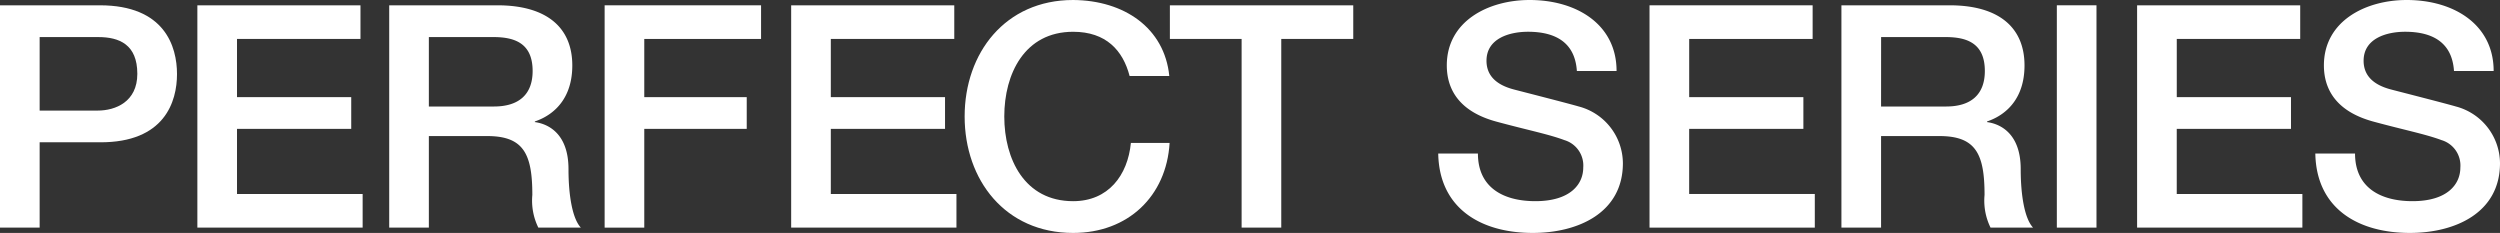
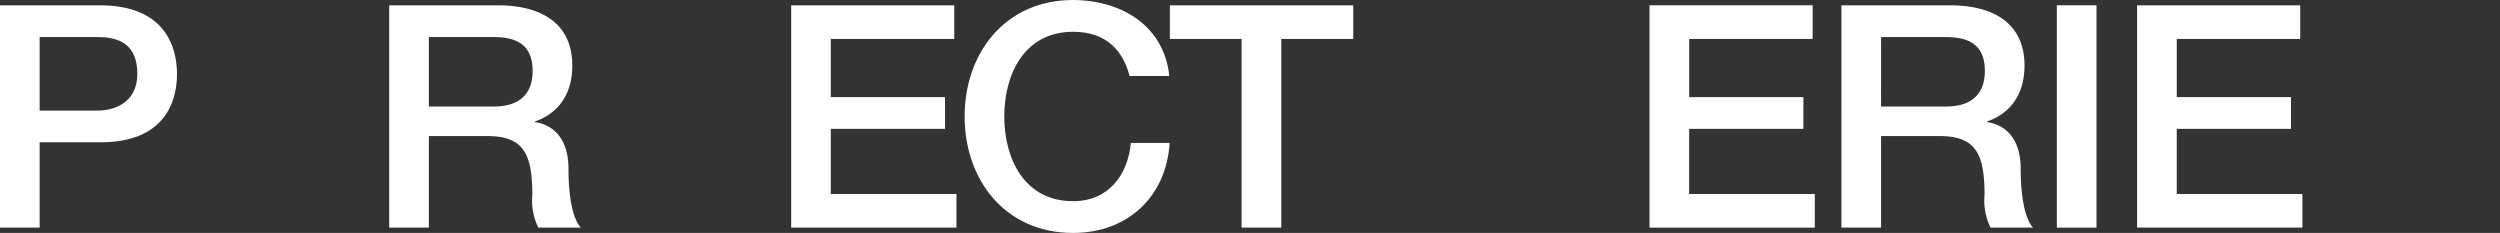
<svg xmlns="http://www.w3.org/2000/svg" width="305.014" height="28.419" viewBox="0 0 305.014 28.419">
  <rect x="0" y="0" width="305.014" height="28.419" fill="#333333" stroke="none" />
  <g id="logo" transform="translate(-1.827 -0.001)">
    <path id="パス_4392" data-name="パス 4392" d="M.782.481h12.19c7.9,0,9.406,5.013,9.406,8.393,0,3.346-1.5,8.359-9.406,8.32H5.619V27.606H.782ZM5.619,13.325H12.7c2.17,0,4.837-1.065,4.837-4.484,0-3.575-2.2-4.483-4.759-4.483H5.619Z" transform="translate(1.045 0.167)" fill="#fff" />
-     <path id="パス_4393" data-name="パス 4393" d="M18.685.481h19.9V4.586H23.521v7.1H37.457v3.87H23.521V23.5H38.849v4.105H18.685Z" transform="translate(7.222 0.167)" fill="#fff" />
    <path id="パス_4394" data-name="パス 4394" d="M36.087.481h13.2c6.041,0,9.138,2.733,9.138,7.334,0,5.2-3.68,6.529-4.569,6.837v.078c1.667.222,4.105,1.438,4.105,5.733,0,3.157.464,6.039,1.51,7.143h-5.19a7.47,7.47,0,0,1-.732-3.987c0-4.981-1.046-7.184-5.5-7.184H40.924v11.17H36.087Zm4.837,12.347h7.936c3.059,0,4.725-1.484,4.725-4.334,0-3.458-2.288-4.137-4.8-4.137H40.924Z" transform="translate(13.226 0.167)" fill="#fff" />
-     <path id="パス_4395" data-name="パス 4395" d="M55.627.481H74.713V4.586H60.464v7.1h12.5v3.87h-12.5V27.606H55.627Z" transform="translate(19.968 0.167)" fill="#fff" />
    <path id="パス_4396" data-name="パス 4396" d="M72.548.481h19.9V4.586H77.385v7.1H91.32v3.87H77.385V23.5H92.713v4.105H72.548Z" transform="translate(25.806 0.167)" fill="#fff" />
    <path id="パス_4397" data-name="パス 4397" d="M108.409,9.269c-.811-3.111-2.862-5.392-6.889-5.392-5.922,0-8.4,5.131-8.4,10.334s2.478,10.334,8.4,10.334c4.3,0,6.661-3.157,7.047-7.106h4.725c-.391,6.5-5.072,10.981-11.772,10.981-8.281,0-13.236-6.457-13.236-14.209S93.238,0,101.519,0c6.236.039,11.15,3.419,11.733,9.269Z" transform="translate(31.235 0.001)" fill="#fff" />
    <path id="パス_4398" data-name="パス 4398" d="M106.9.481h22.373V4.586h-8.784v23.02h-4.837V4.586H106.9Z" transform="translate(37.659 0.167)" fill="#fff" />
-     <path id="パス_4399" data-name="パス 4399" d="M136.085,18.732c0,4.176,3.131,5.811,7.006,5.811,4.256,0,5.844-2.053,5.844-4.105a3.23,3.23,0,0,0-2.288-3.34c-1.934-.725-4.451-1.216-8.242-2.242-4.718-1.255-6.117-4.065-6.117-6.876,0-5.431,5.111-7.98,10.1-7.98C148.158,0,153,3,153,8.659h-4.843c-.229-3.49-2.628-4.784-5.961-4.784-2.242,0-5.065.8-5.065,3.536,0,1.9,1.313,2.962,3.287,3.49.425.118,6.542,1.673,7.975,2.092a7.206,7.206,0,0,1,5.379,6.916c0,6.078-5.5,8.51-10.994,8.51-6.307,0-11.418-2.967-11.536-9.687Z" transform="translate(46.057 0.001)" fill="#fff" />
-     <path id="パス_4400" data-name="パス 4400" d="M150.408.481h19.9V4.586h-15.06v7.1H169.18v3.87H155.245V23.5h15.328v4.105H150.408Z" transform="translate(52.67 0.167)" fill="#fff" />
+     <path id="パス_4400" data-name="パス 4400" d="M150.408.481h19.9V4.586h-15.06v7.1H169.18v3.87H155.245V23.5h15.328v4.105H150.408" transform="translate(52.67 0.167)" fill="#fff" />
    <path id="パス_4401" data-name="パス 4401" d="M167.815.481h13.2c6.041,0,9.138,2.733,9.138,7.334,0,5.2-3.68,6.529-4.569,6.837v.078c1.666.222,4.105,1.438,4.105,5.733,0,3.157.464,6.039,1.51,7.143h-5.19a7.47,7.47,0,0,1-.732-3.987c0-4.981-1.046-7.184-5.5-7.184h-7.125v11.17h-4.837Zm4.837,12.347h7.936c3.059,0,4.725-1.484,4.725-4.334,0-3.458-2.288-4.137-4.8-4.137h-7.856Z" transform="translate(58.676 0.167)" fill="#fff" />
    <rect id="長方形_218" data-name="長方形 218" width="4.837" height="27.125" transform="translate(252.773 0.647)" fill="#fff" />
    <path id="パス_4402" data-name="パス 4402" d="M194.635.481h19.9V4.586h-15.06v7.1h13.936v3.87H199.472V23.5H214.8v4.105H194.635Z" transform="translate(67.93 0.167)" fill="#fff" />
-     <path id="パス_4403" data-name="パス 4403" d="M215.647,18.732c0,4.176,3.13,5.811,7.006,5.811,4.254,0,5.843-2.053,5.843-4.105a3.23,3.23,0,0,0-2.287-3.34c-1.936-.725-4.452-1.216-8.244-2.242-4.718-1.255-6.117-4.065-6.117-6.876,0-5.431,5.111-7.98,10.1-7.98,5.768,0,10.61,3,10.61,8.659H227.72c-.229-3.49-2.63-4.784-5.963-4.784-2.241,0-5.064.8-5.064,3.536,0,1.9,1.313,2.962,3.286,3.49.425.118,6.544,1.673,7.975,2.092a7.206,7.206,0,0,1,5.379,6.916c0,6.078-5.5,8.51-10.993,8.51-6.308,0-11.418-2.967-11.538-9.687Z" transform="translate(73.508 0.001)" fill="#fff" />
  </g>
</svg>